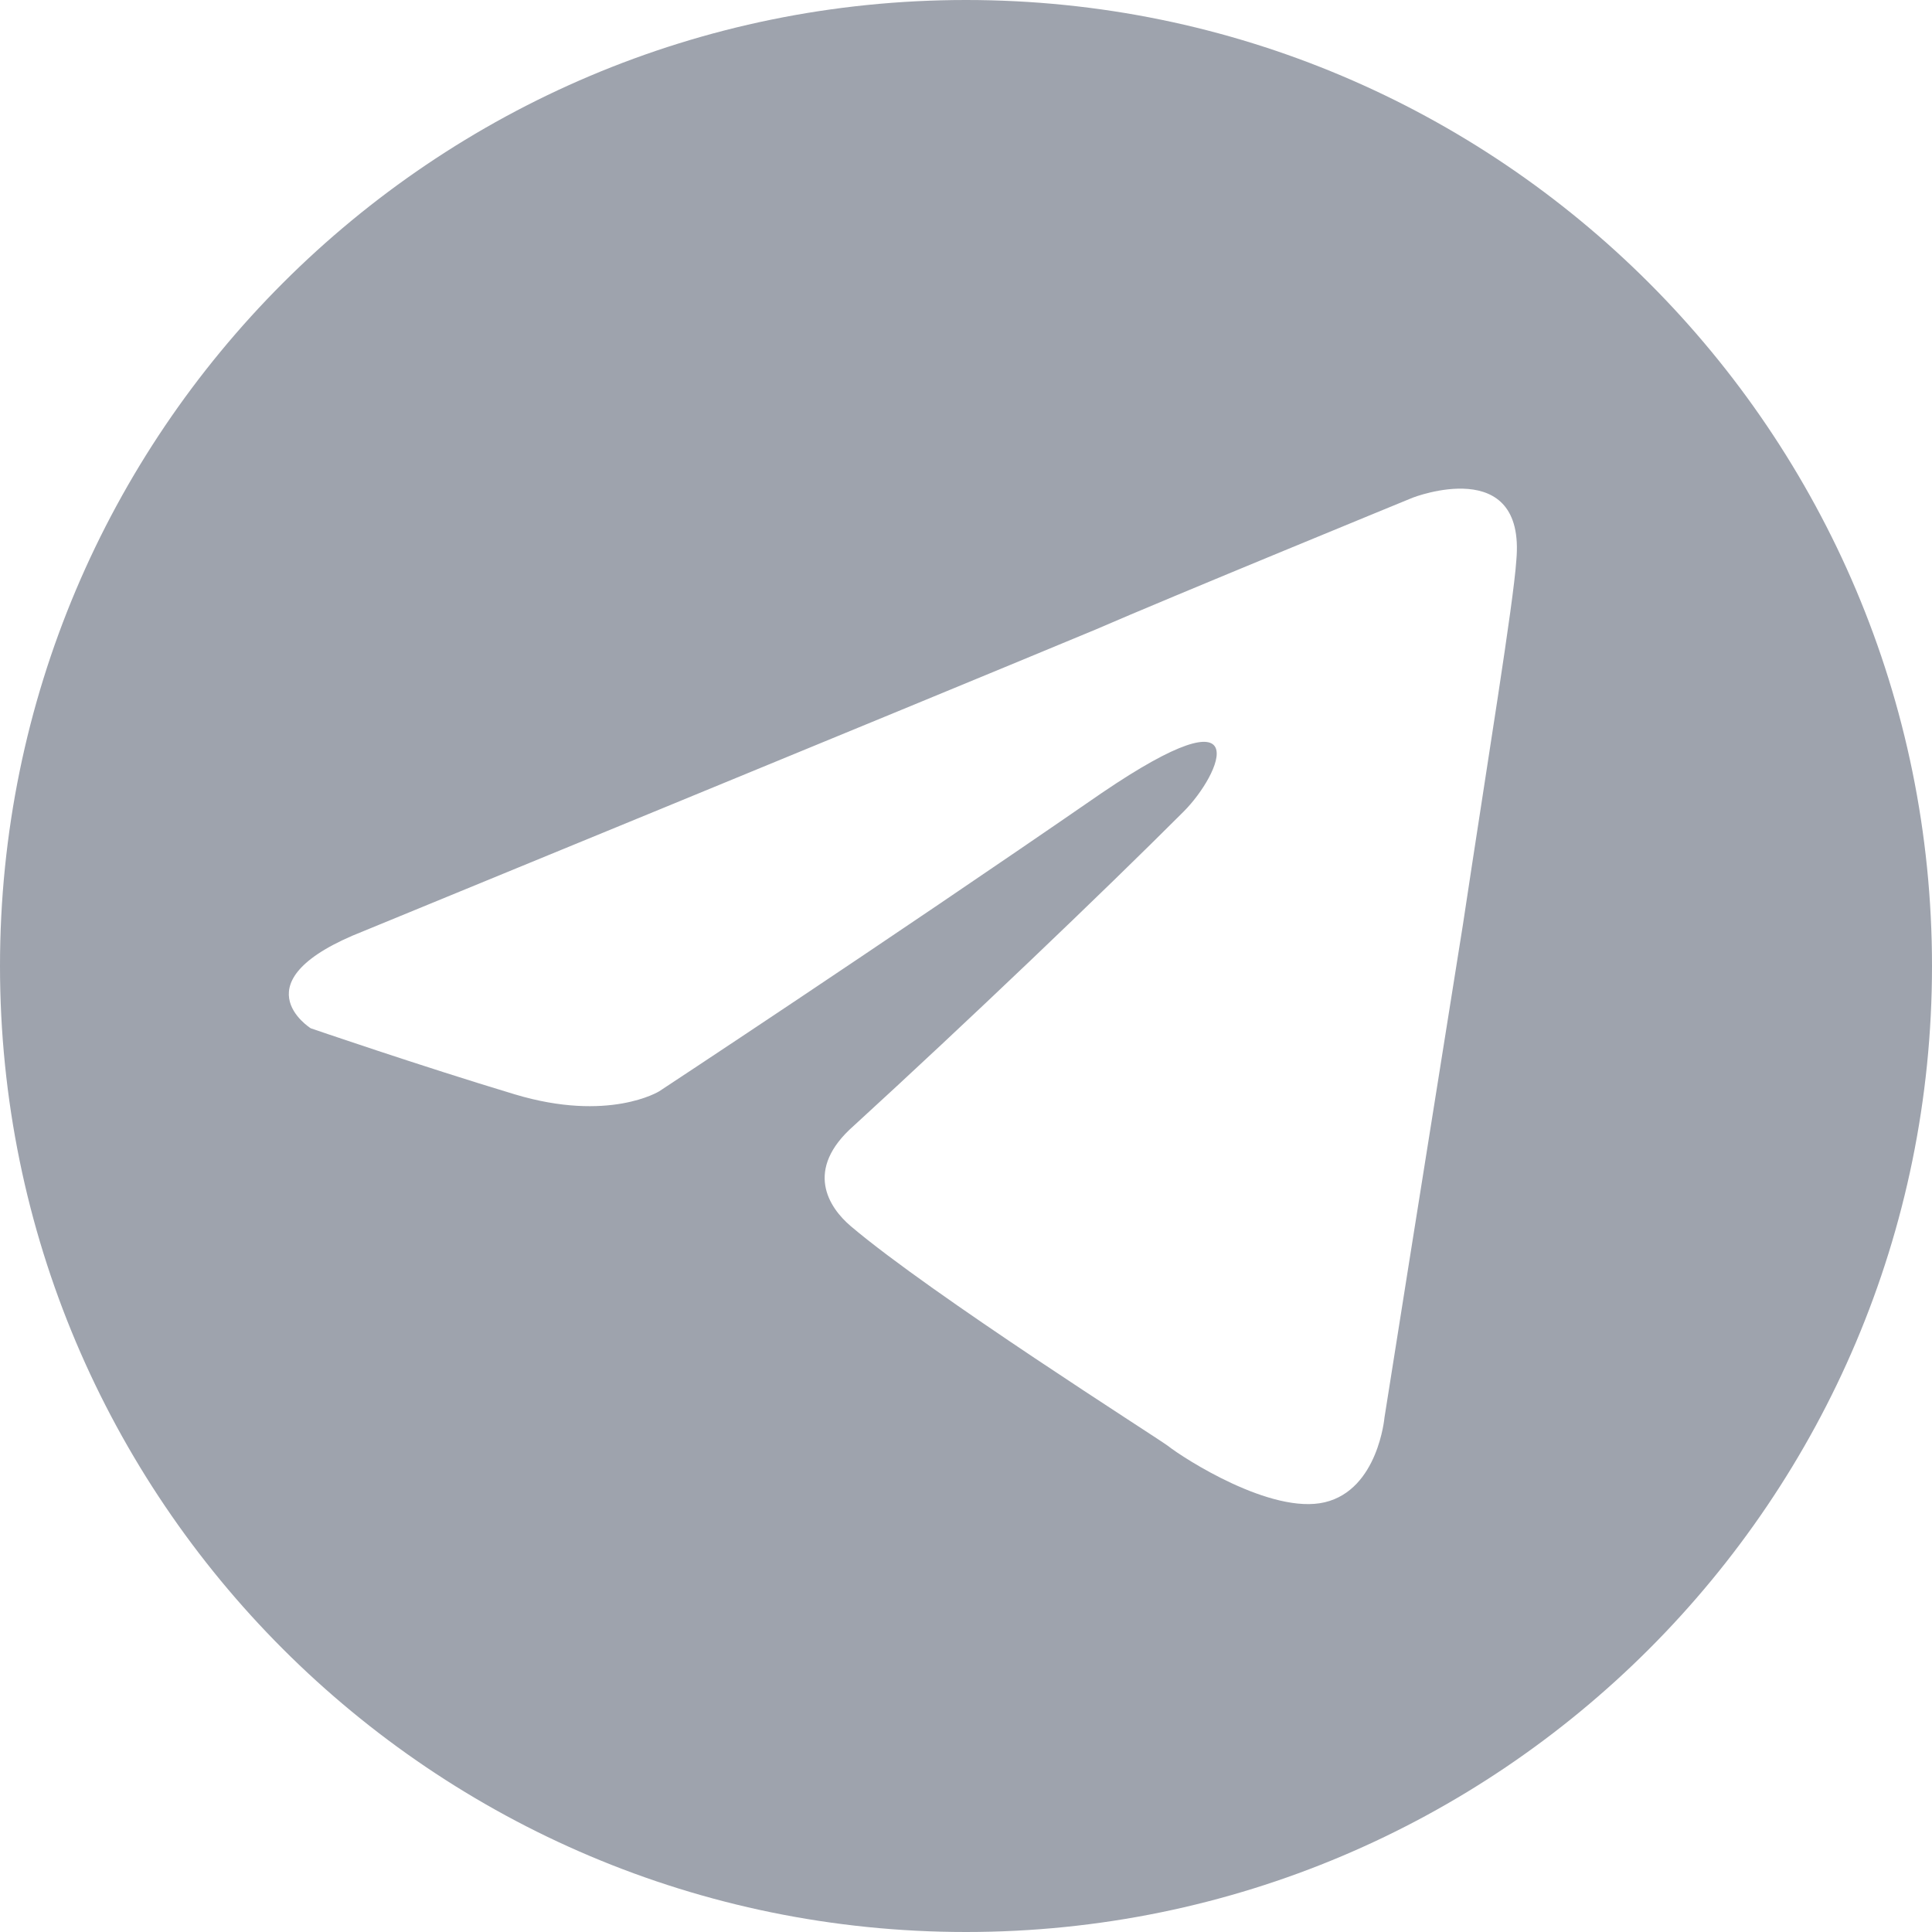
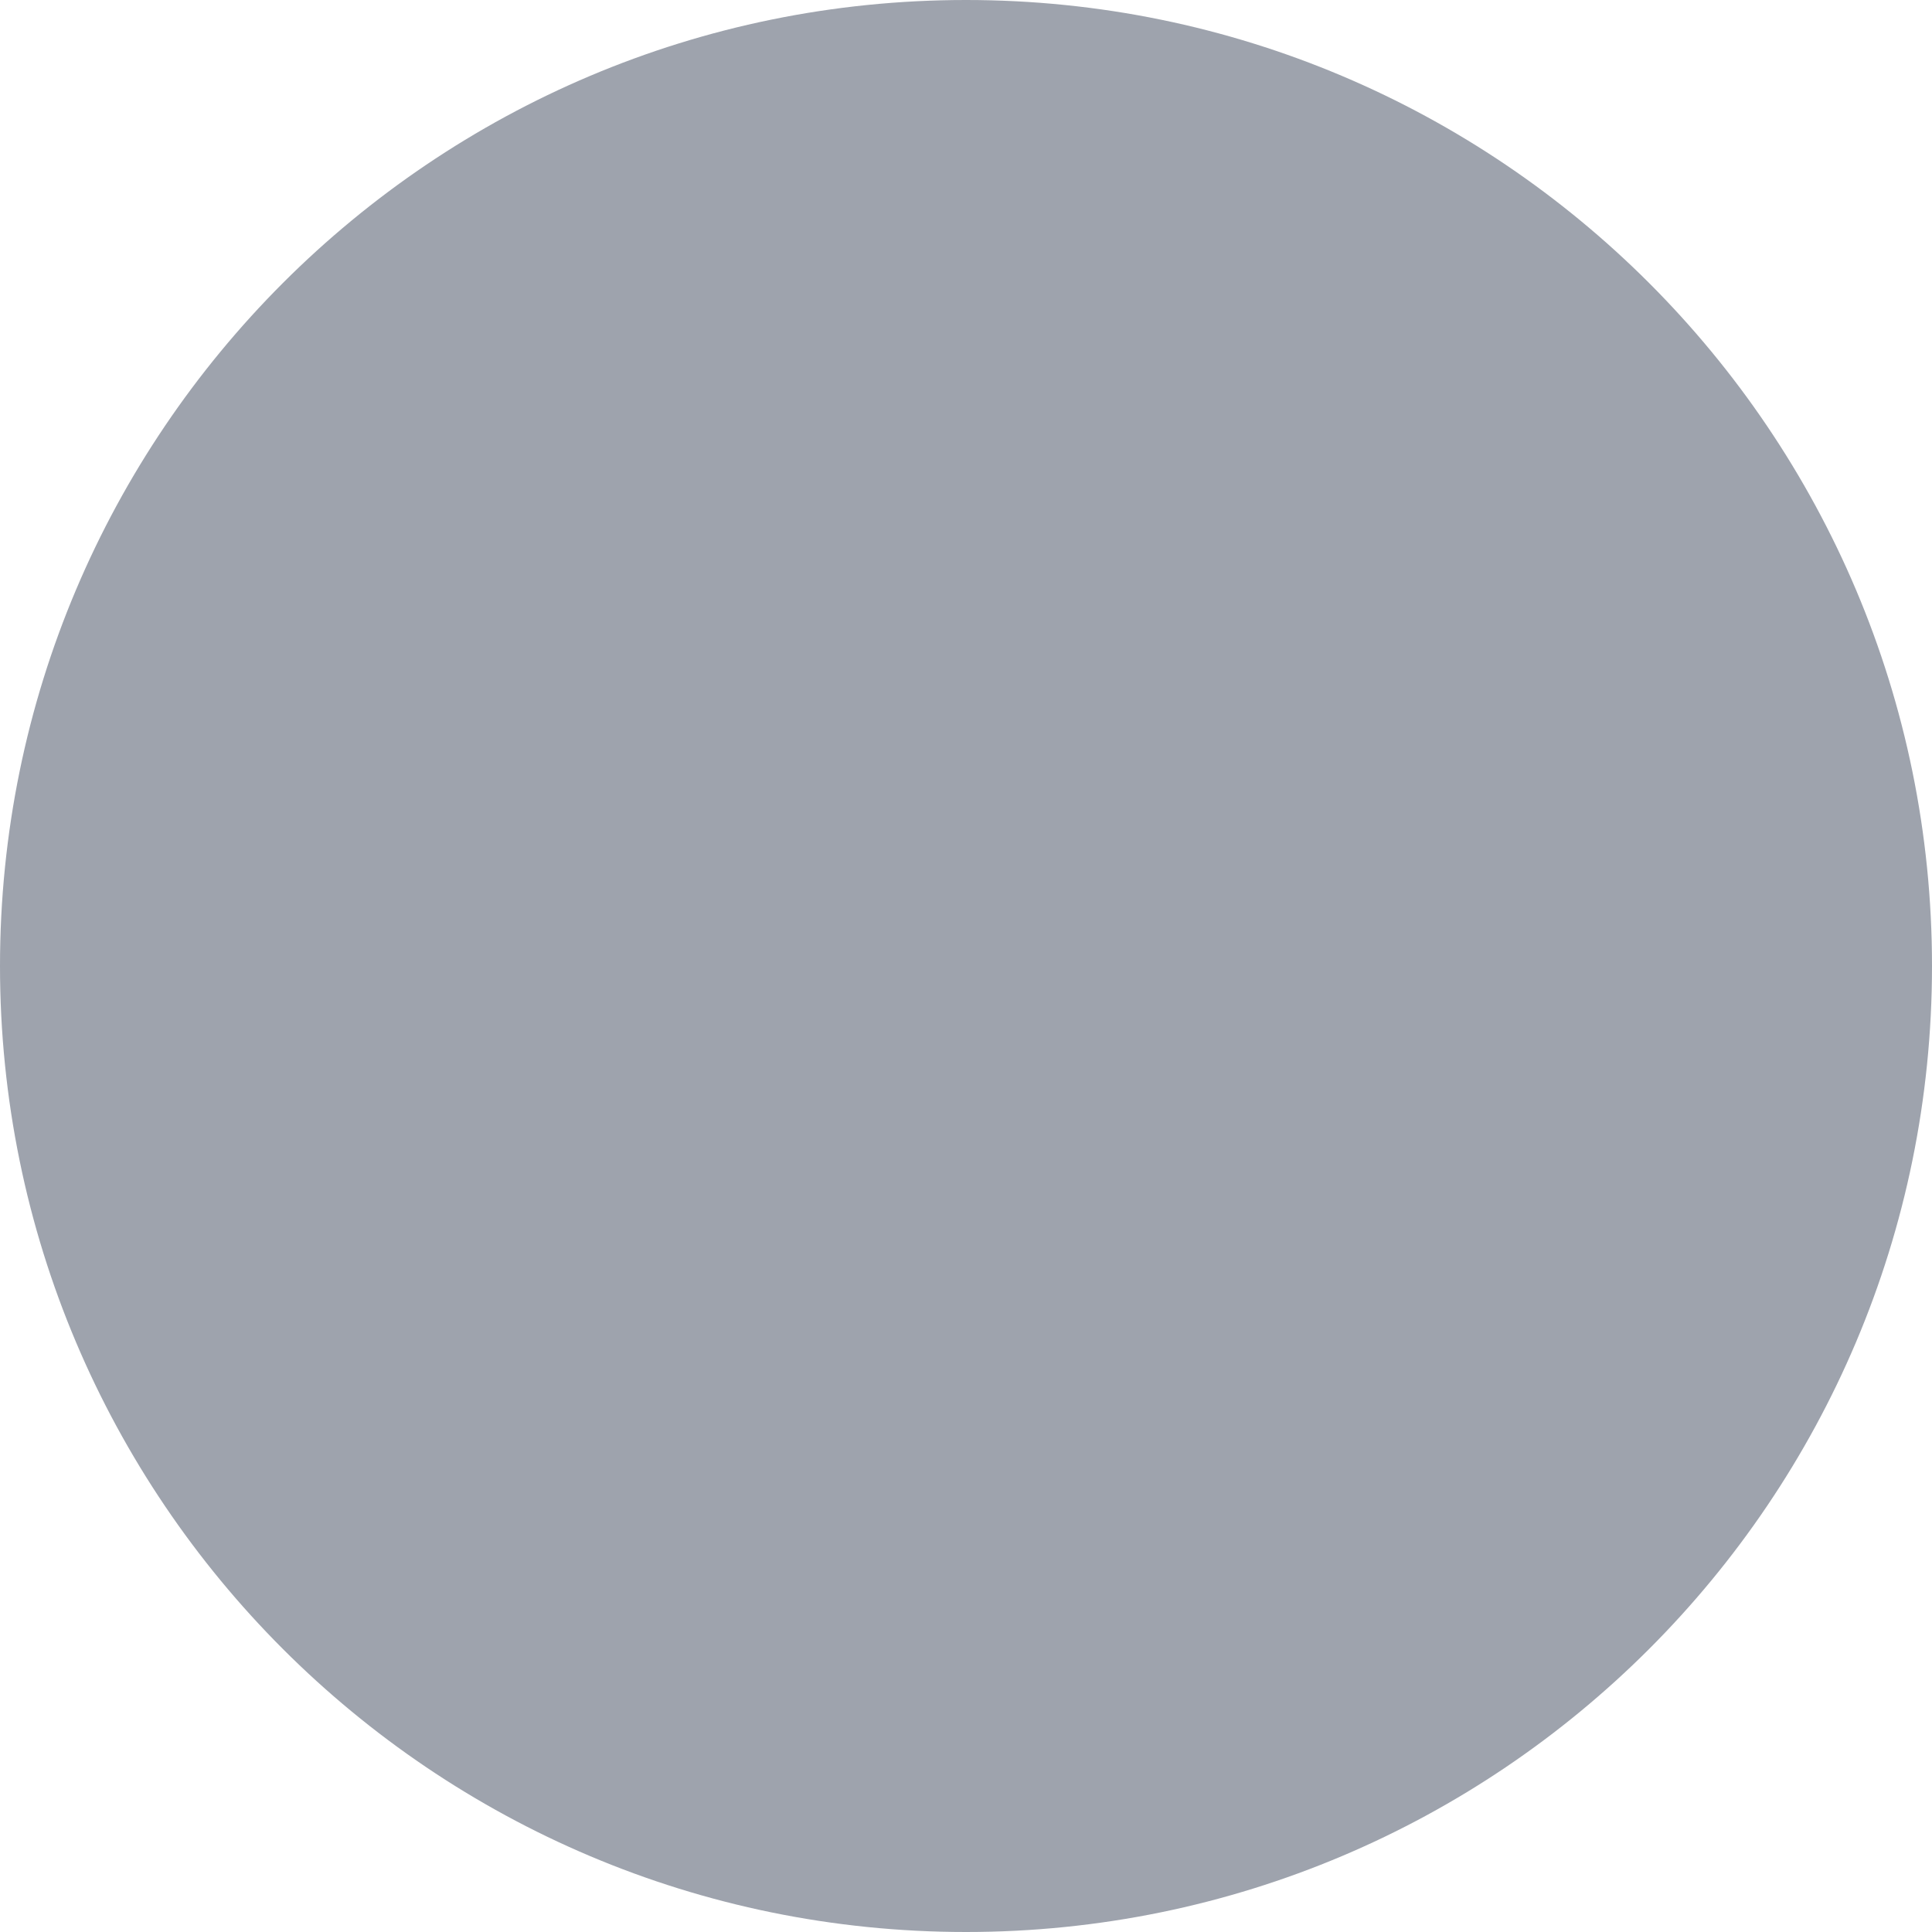
<svg xmlns="http://www.w3.org/2000/svg" id="Layer_2" data-name="Layer 2" viewBox="0 0 82.5 82.5">
  <defs>
    <style>
      .cls-1 {
        fill: #9ea3ad;
      }
    </style>
  </defs>
  <g id="IMG">
-     <path class="cls-1" d="M41.25,0C18.47,0,0,18.47,0,41.25s18.47,41.25,41.25,41.25,41.25-18.47,41.25-41.25S64.03,0,41.25,0ZM64.75,23.93c-.13,1.88-1.21,8.45-2.28,15.55-1.61,10.06-3.35,21.05-3.35,21.05,0,0-.27,3.08-2.55,3.62-2.28.54-6.03-1.88-6.7-2.41-.54-.4-10.06-6.43-13.54-9.38-.94-.8-2.01-2.41.13-4.29,4.83-4.42,10.59-9.92,14.08-13.41,1.61-1.61,3.22-5.36-3.49-.8-9.52,6.57-18.9,12.74-18.9,12.74,0,0-2.15,1.34-6.17.13-4.02-1.21-8.71-2.82-8.71-2.82,0,0-3.22-2.01,2.28-4.16,0,0,23.19-9.52,31.24-12.87,3.08-1.34,13.54-5.63,13.54-5.63,0,0,4.83-1.88,4.42,2.68Z" />
+     <path class="cls-1" d="M41.25,0C18.47,0,0,18.47,0,41.25s18.47,41.25,41.25,41.25,41.25-18.47,41.25-41.25S64.03,0,41.25,0ZM64.75,23.93Z" />
  </g>
</svg>